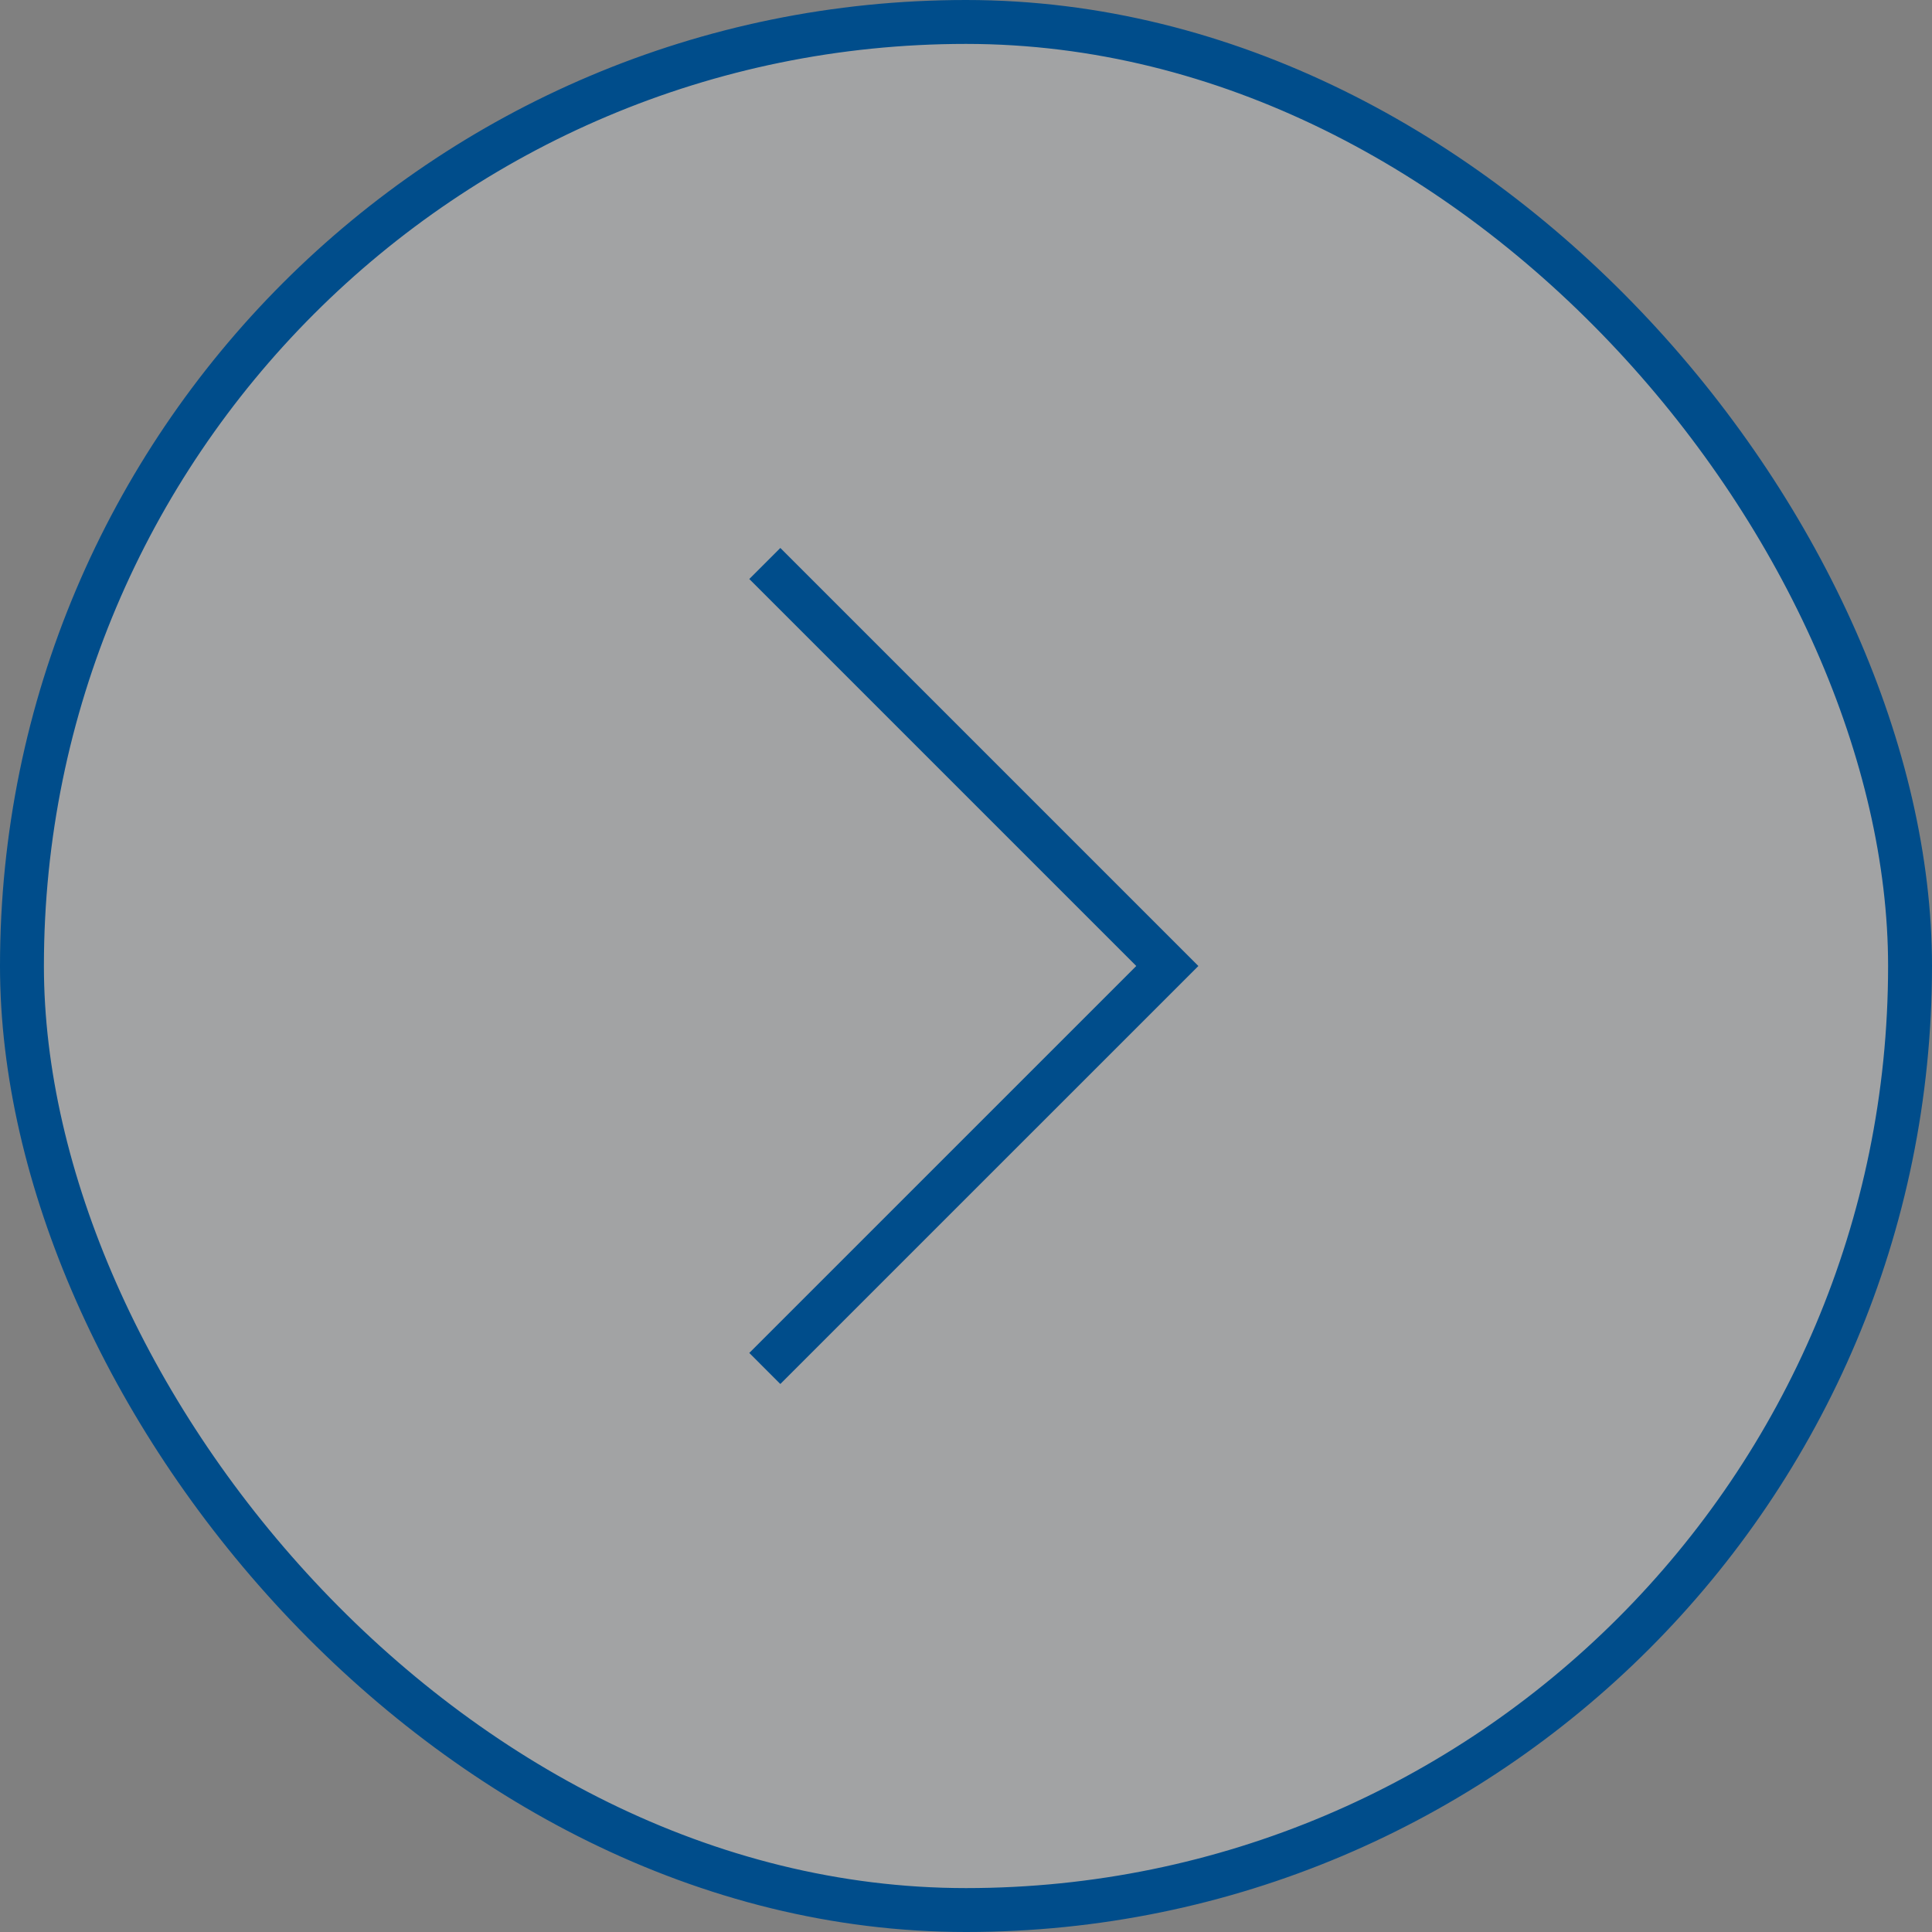
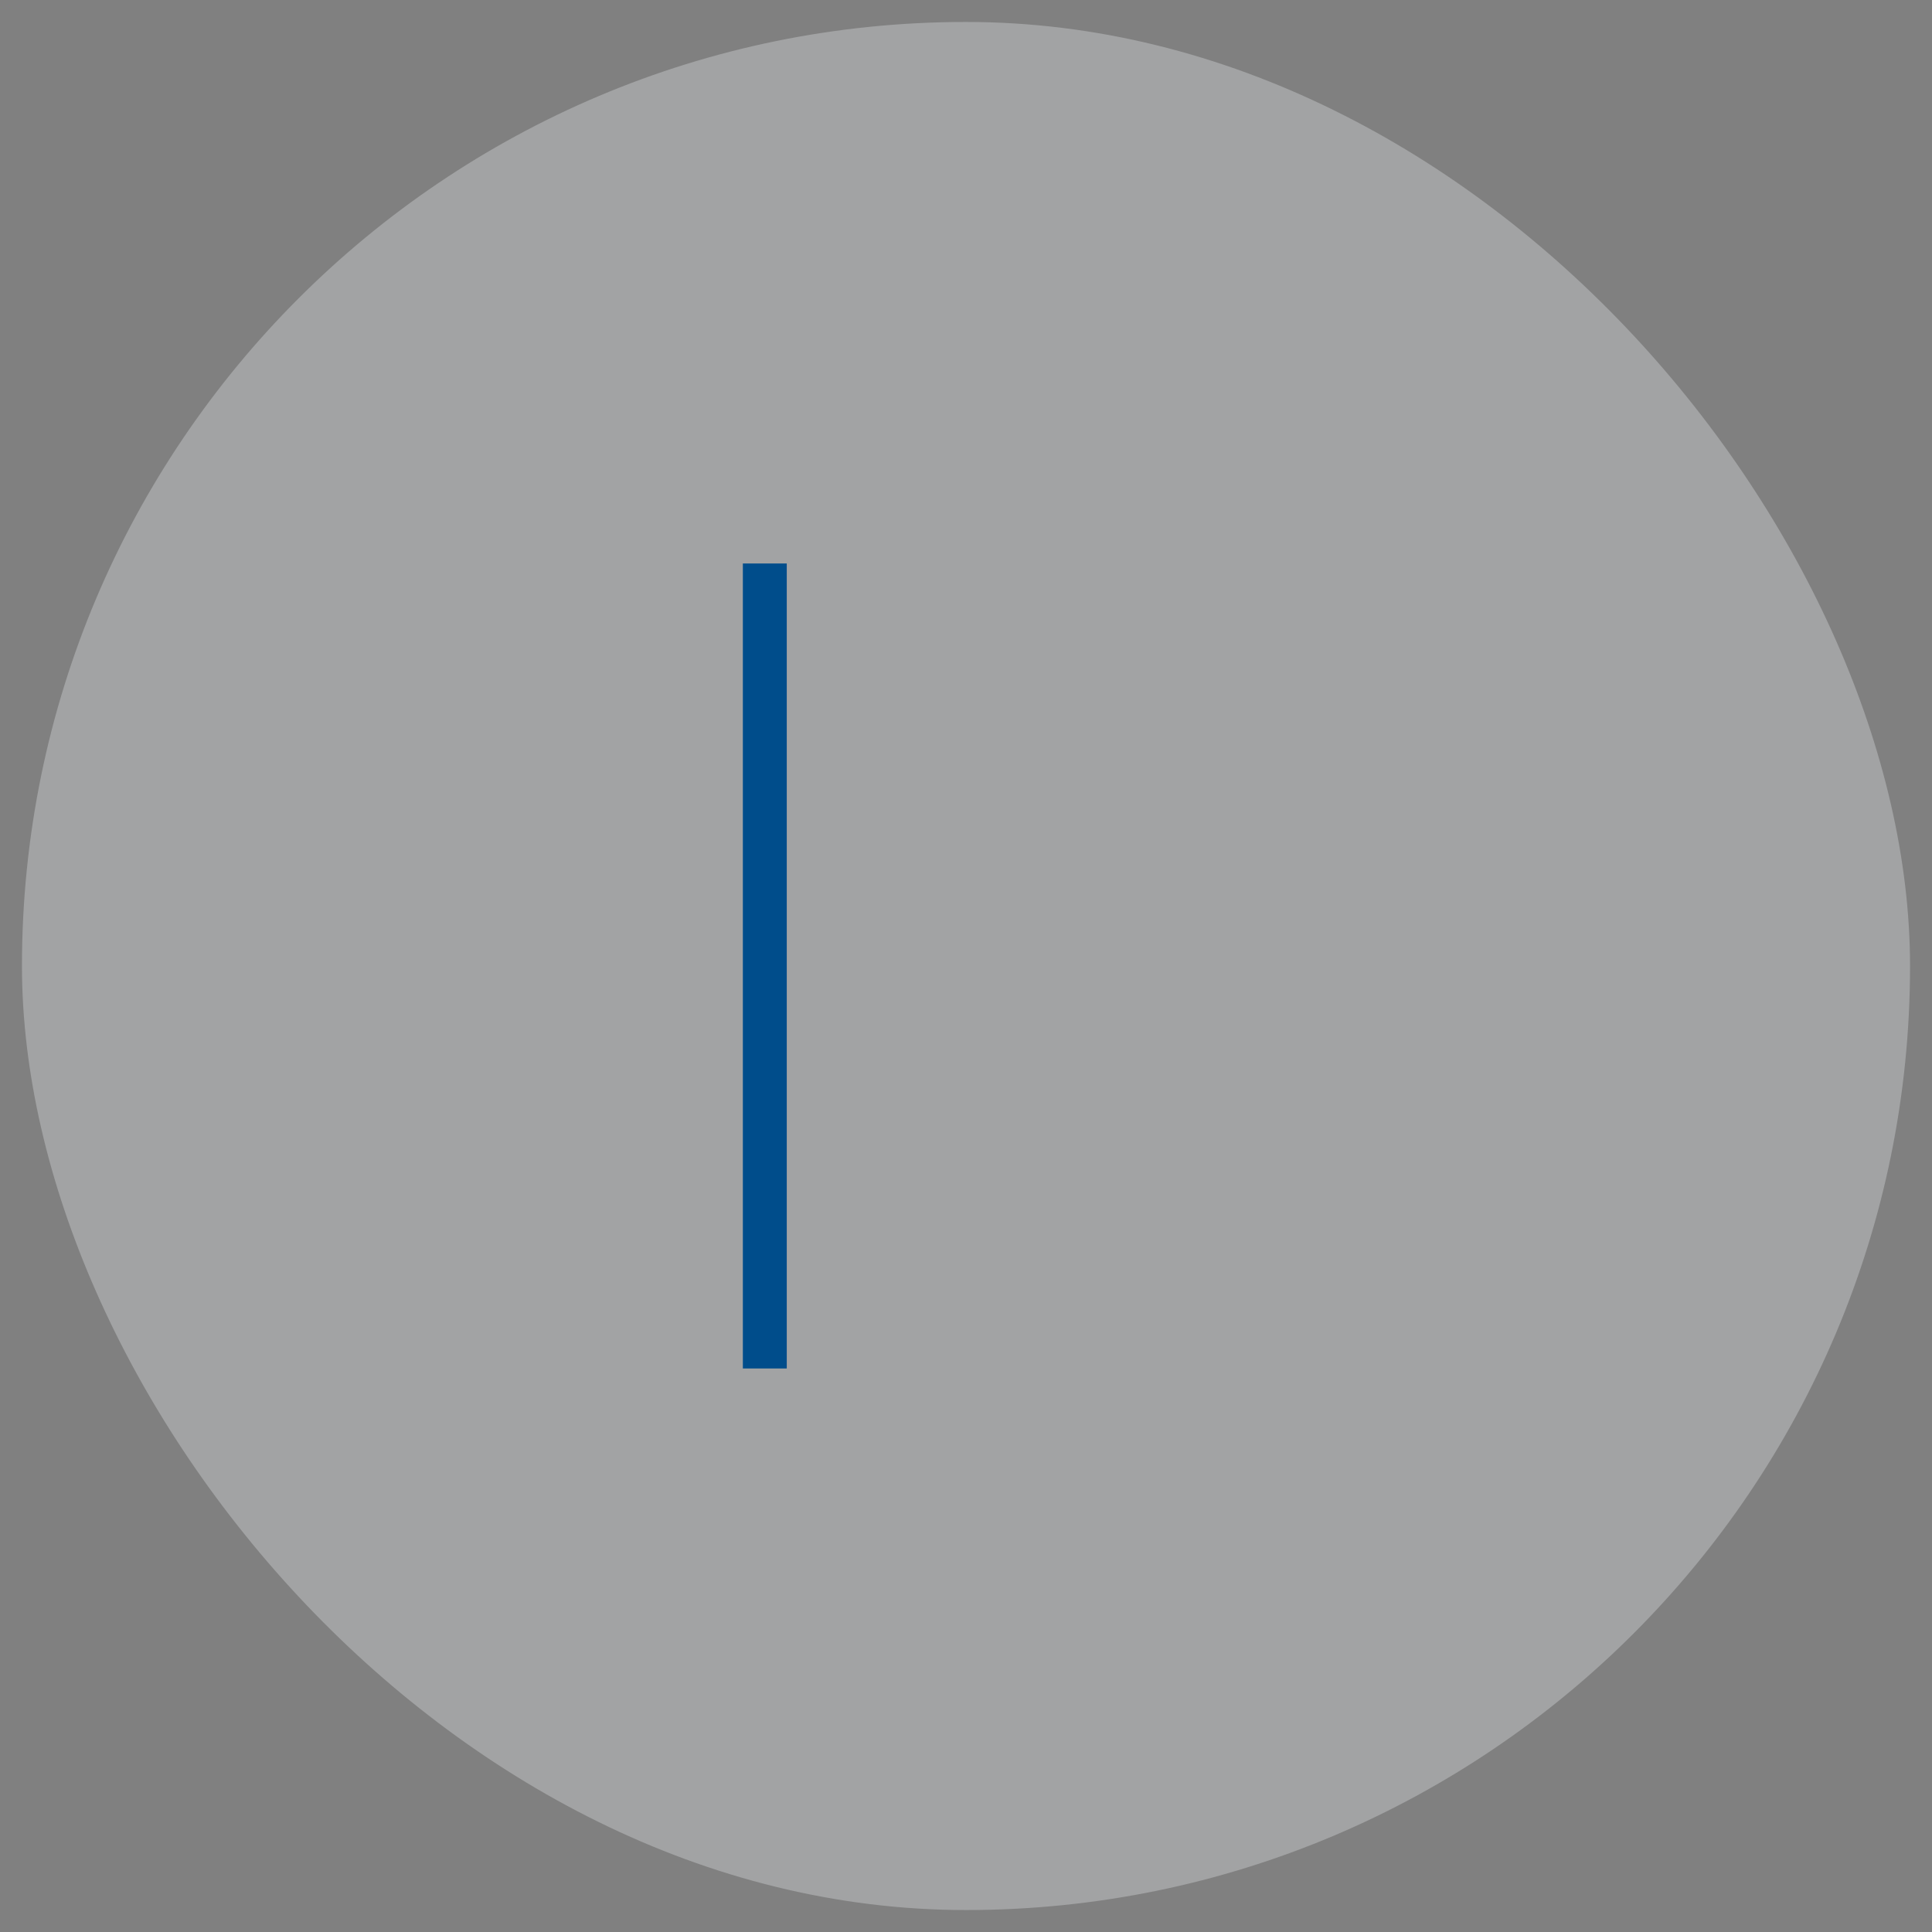
<svg xmlns="http://www.w3.org/2000/svg" width="44" height="44" viewBox="0 0 44 44" fill="none">
  <rect x="0" y="0" width="44" height="44" fill="#808080" stroke="none" />
  <rect x="0.5" y="0.5" width="43" height="43" rx="21.5" fill="#F1F4F9" fill-opacity="0.3" />
-   <rect x="0.5" y="0.5" width="43" height="43" rx="21.5" stroke="#004D8B" />
-   <path d="M17.418 12.833L26.585 22L17.418 31.166" stroke="#004D8B" />
+   <path d="M17.418 12.833L17.418 31.166" stroke="#004D8B" />
</svg>